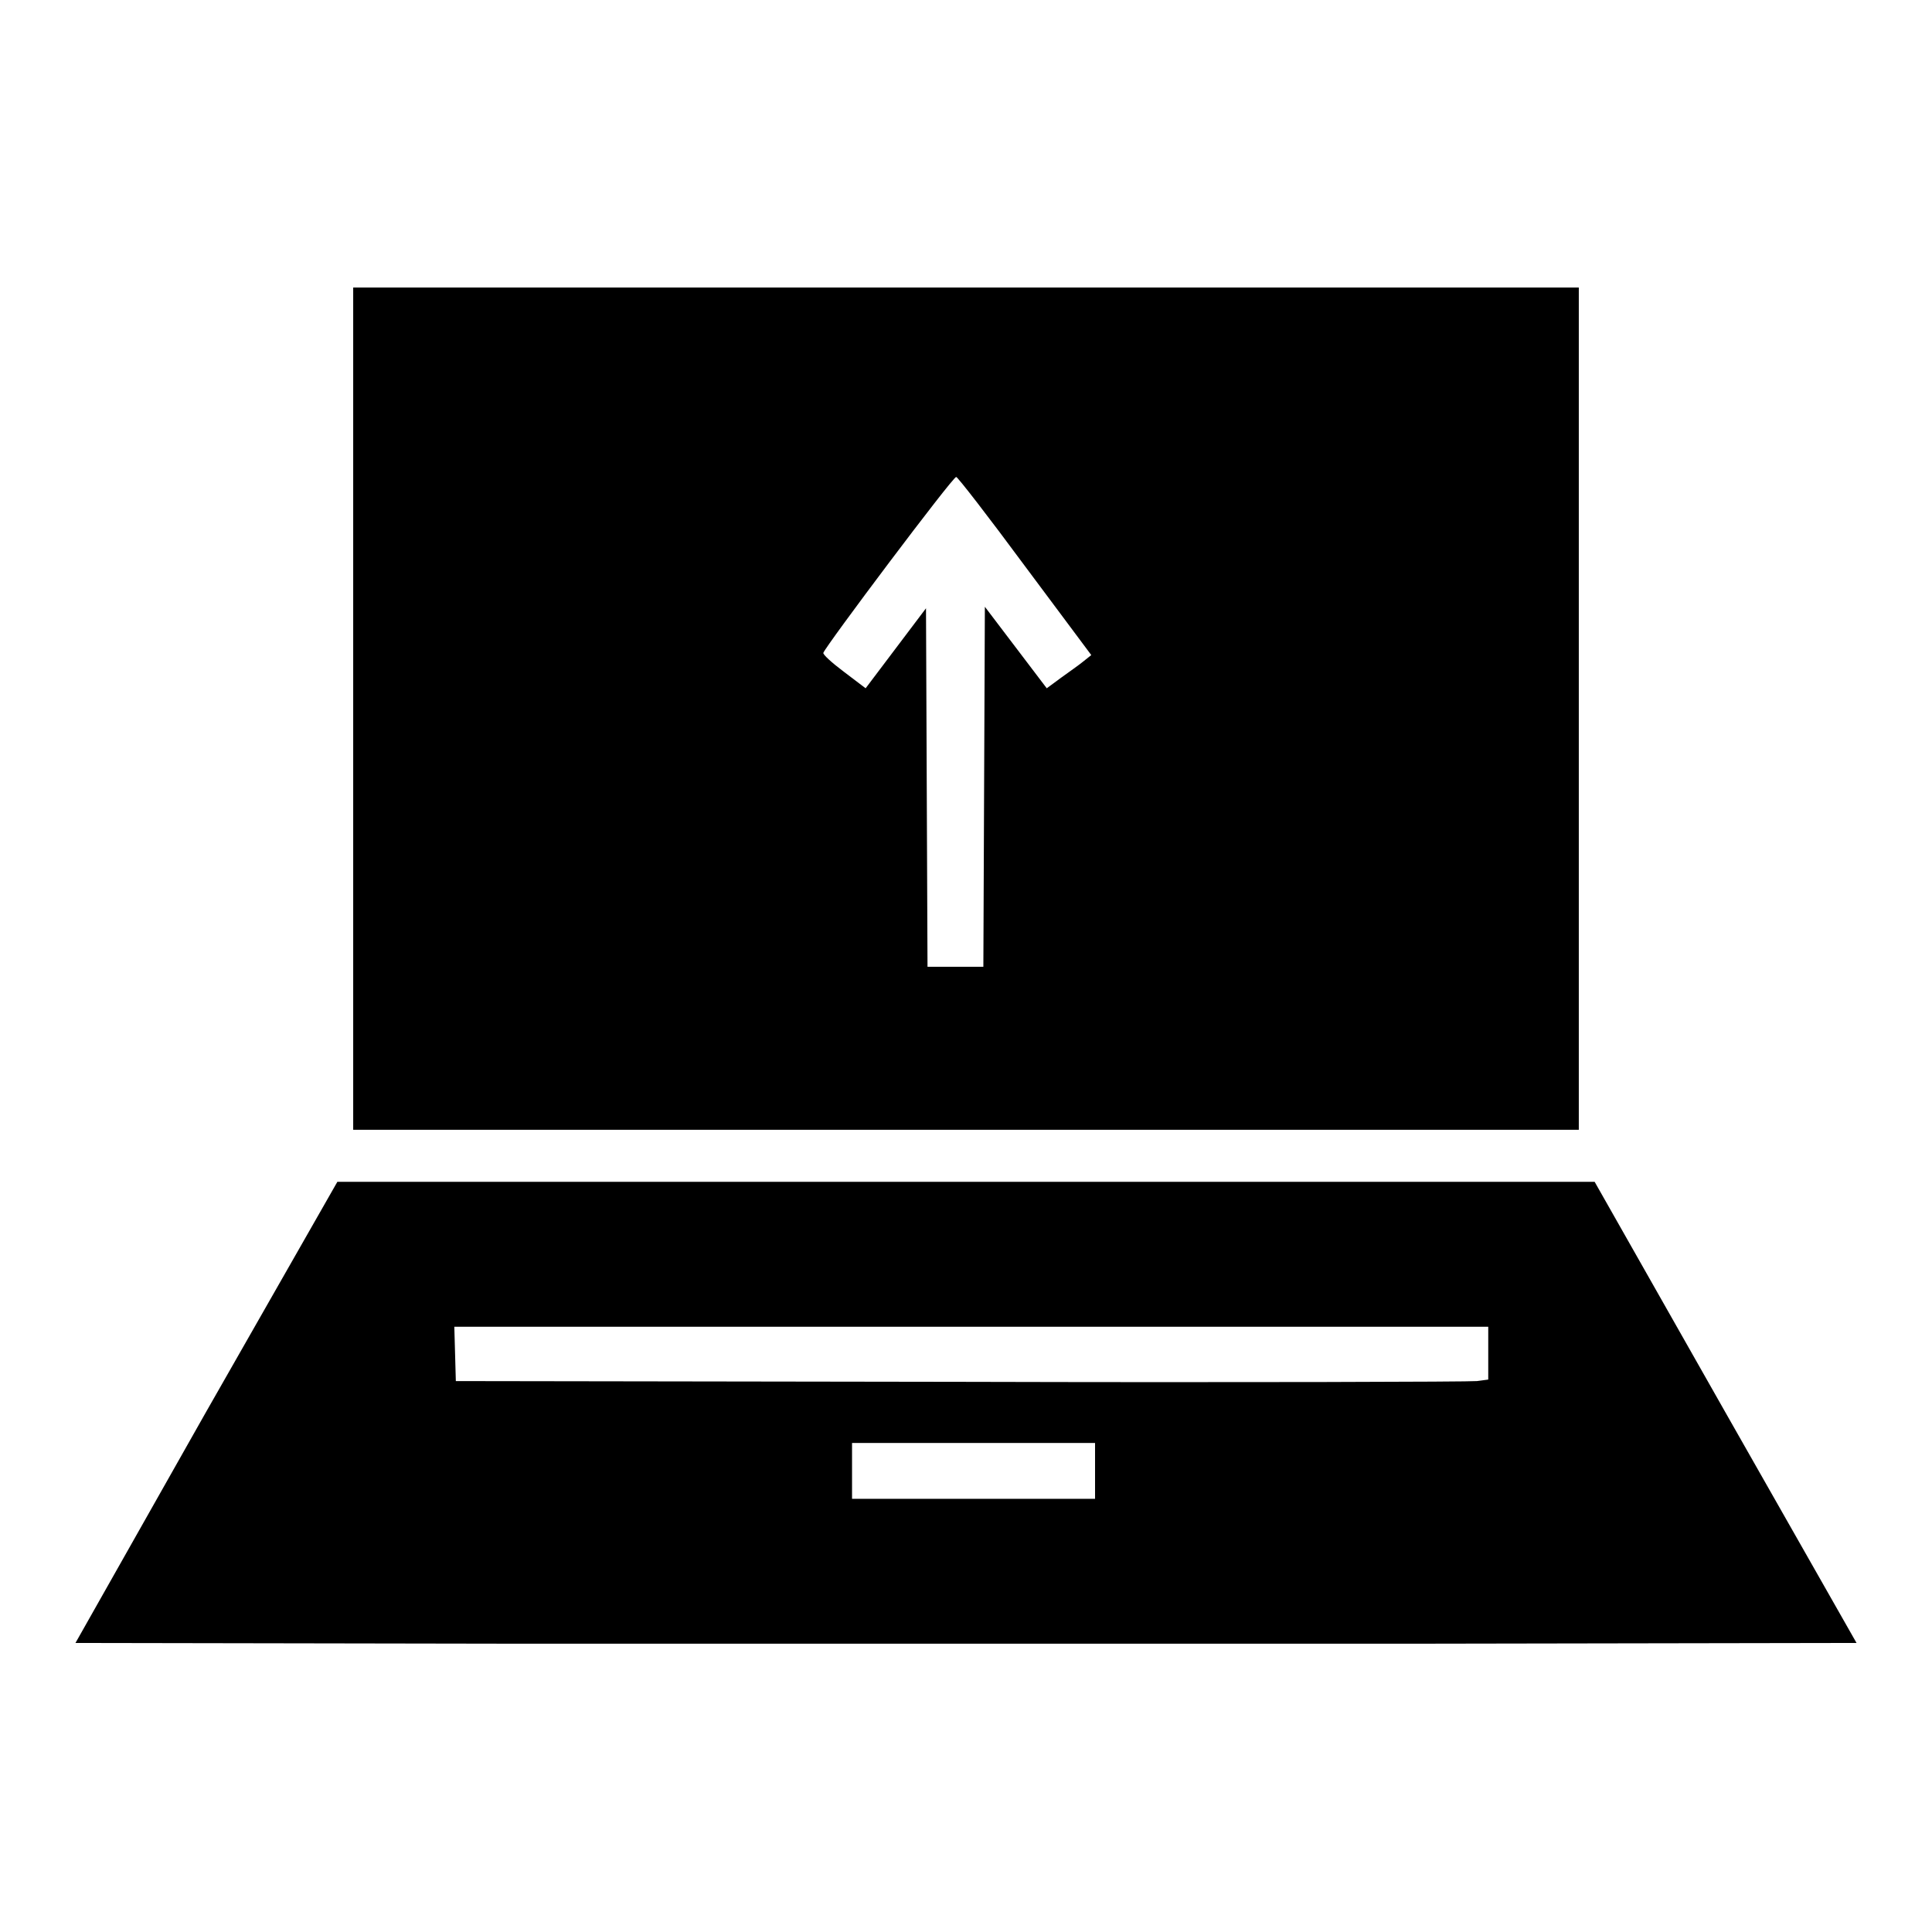
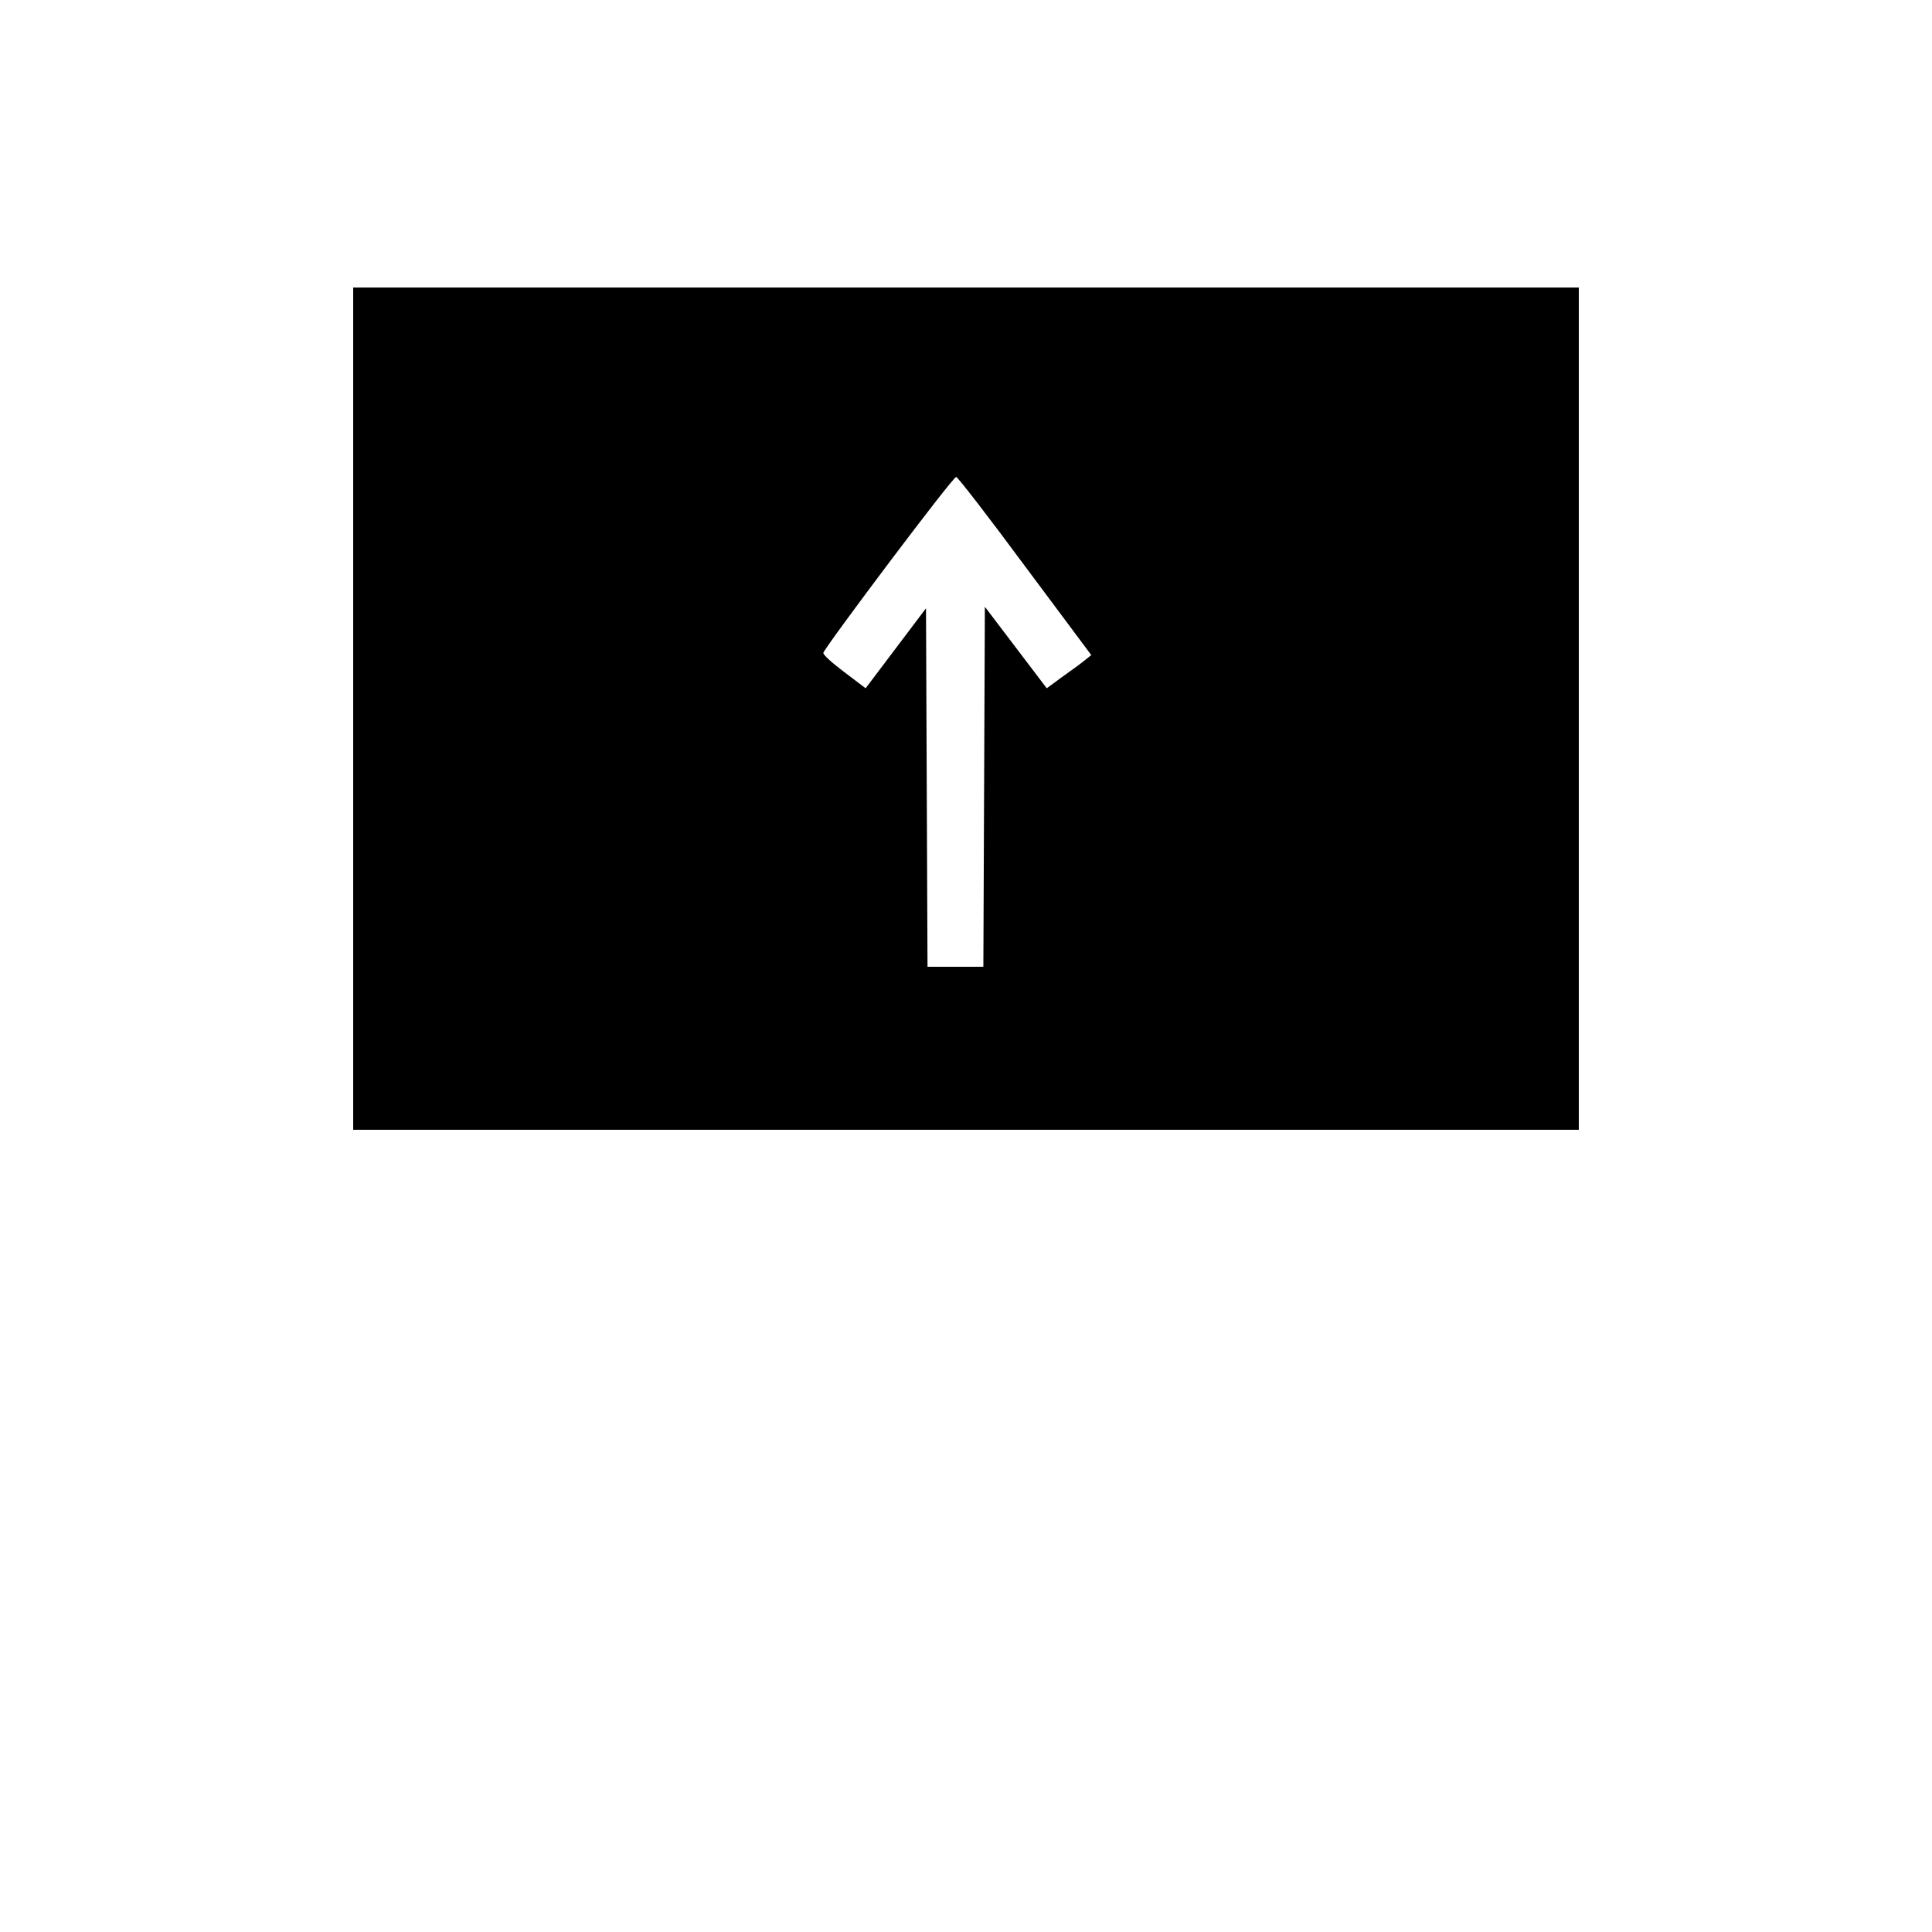
<svg xmlns="http://www.w3.org/2000/svg" version="1.1" x="0px" y="0px" viewBox="0 0 256 256" enable-background="new 0 0 256 256" xml:space="preserve">
  <g>
    <g>
      <g>
        <path fill="#000000" d="M46.8,93.9v55.8H128h81.2V93.9V38.1H128H46.8V93.9z M135.8,75l8.8,11.8l-1,0.8c-0.6,0.5-1.9,1.4-3,2.2l-1.9,1.4l-4.1-5.4l-4.1-5.4l-0.1,23.8l-0.1,23.9h-3.7h-3.7l-0.1-23.7l-0.1-23.8l-4,5.3l-4,5.3l-2.9-2.2c-1.6-1.2-2.8-2.3-2.7-2.5c0.3-0.9,17.2-23.4,17.6-23.3C126.9,63.2,131,68.5,135.8,75z" />
-         <path fill="#000000" d="M27.3,187.1L10,217.7l59,0.1c32.4,0,85.5,0,118,0l59-0.1l-17.4-30.6l-17.3-30.5H128H44.7L27.3,187.1z M197.2,179.4v3.4l-1.5,0.2c-0.8,0.1-31.6,0.2-68.4,0.1l-66.9-0.1l-0.1-3.6l-0.1-3.6h68.5h68.5V179.4z M145.1,194.9v3.7h-16.1h-16.1v-3.7v-3.7h16.1h16.1V194.9z" />
      </g>
    </g>
  </g>
</svg>